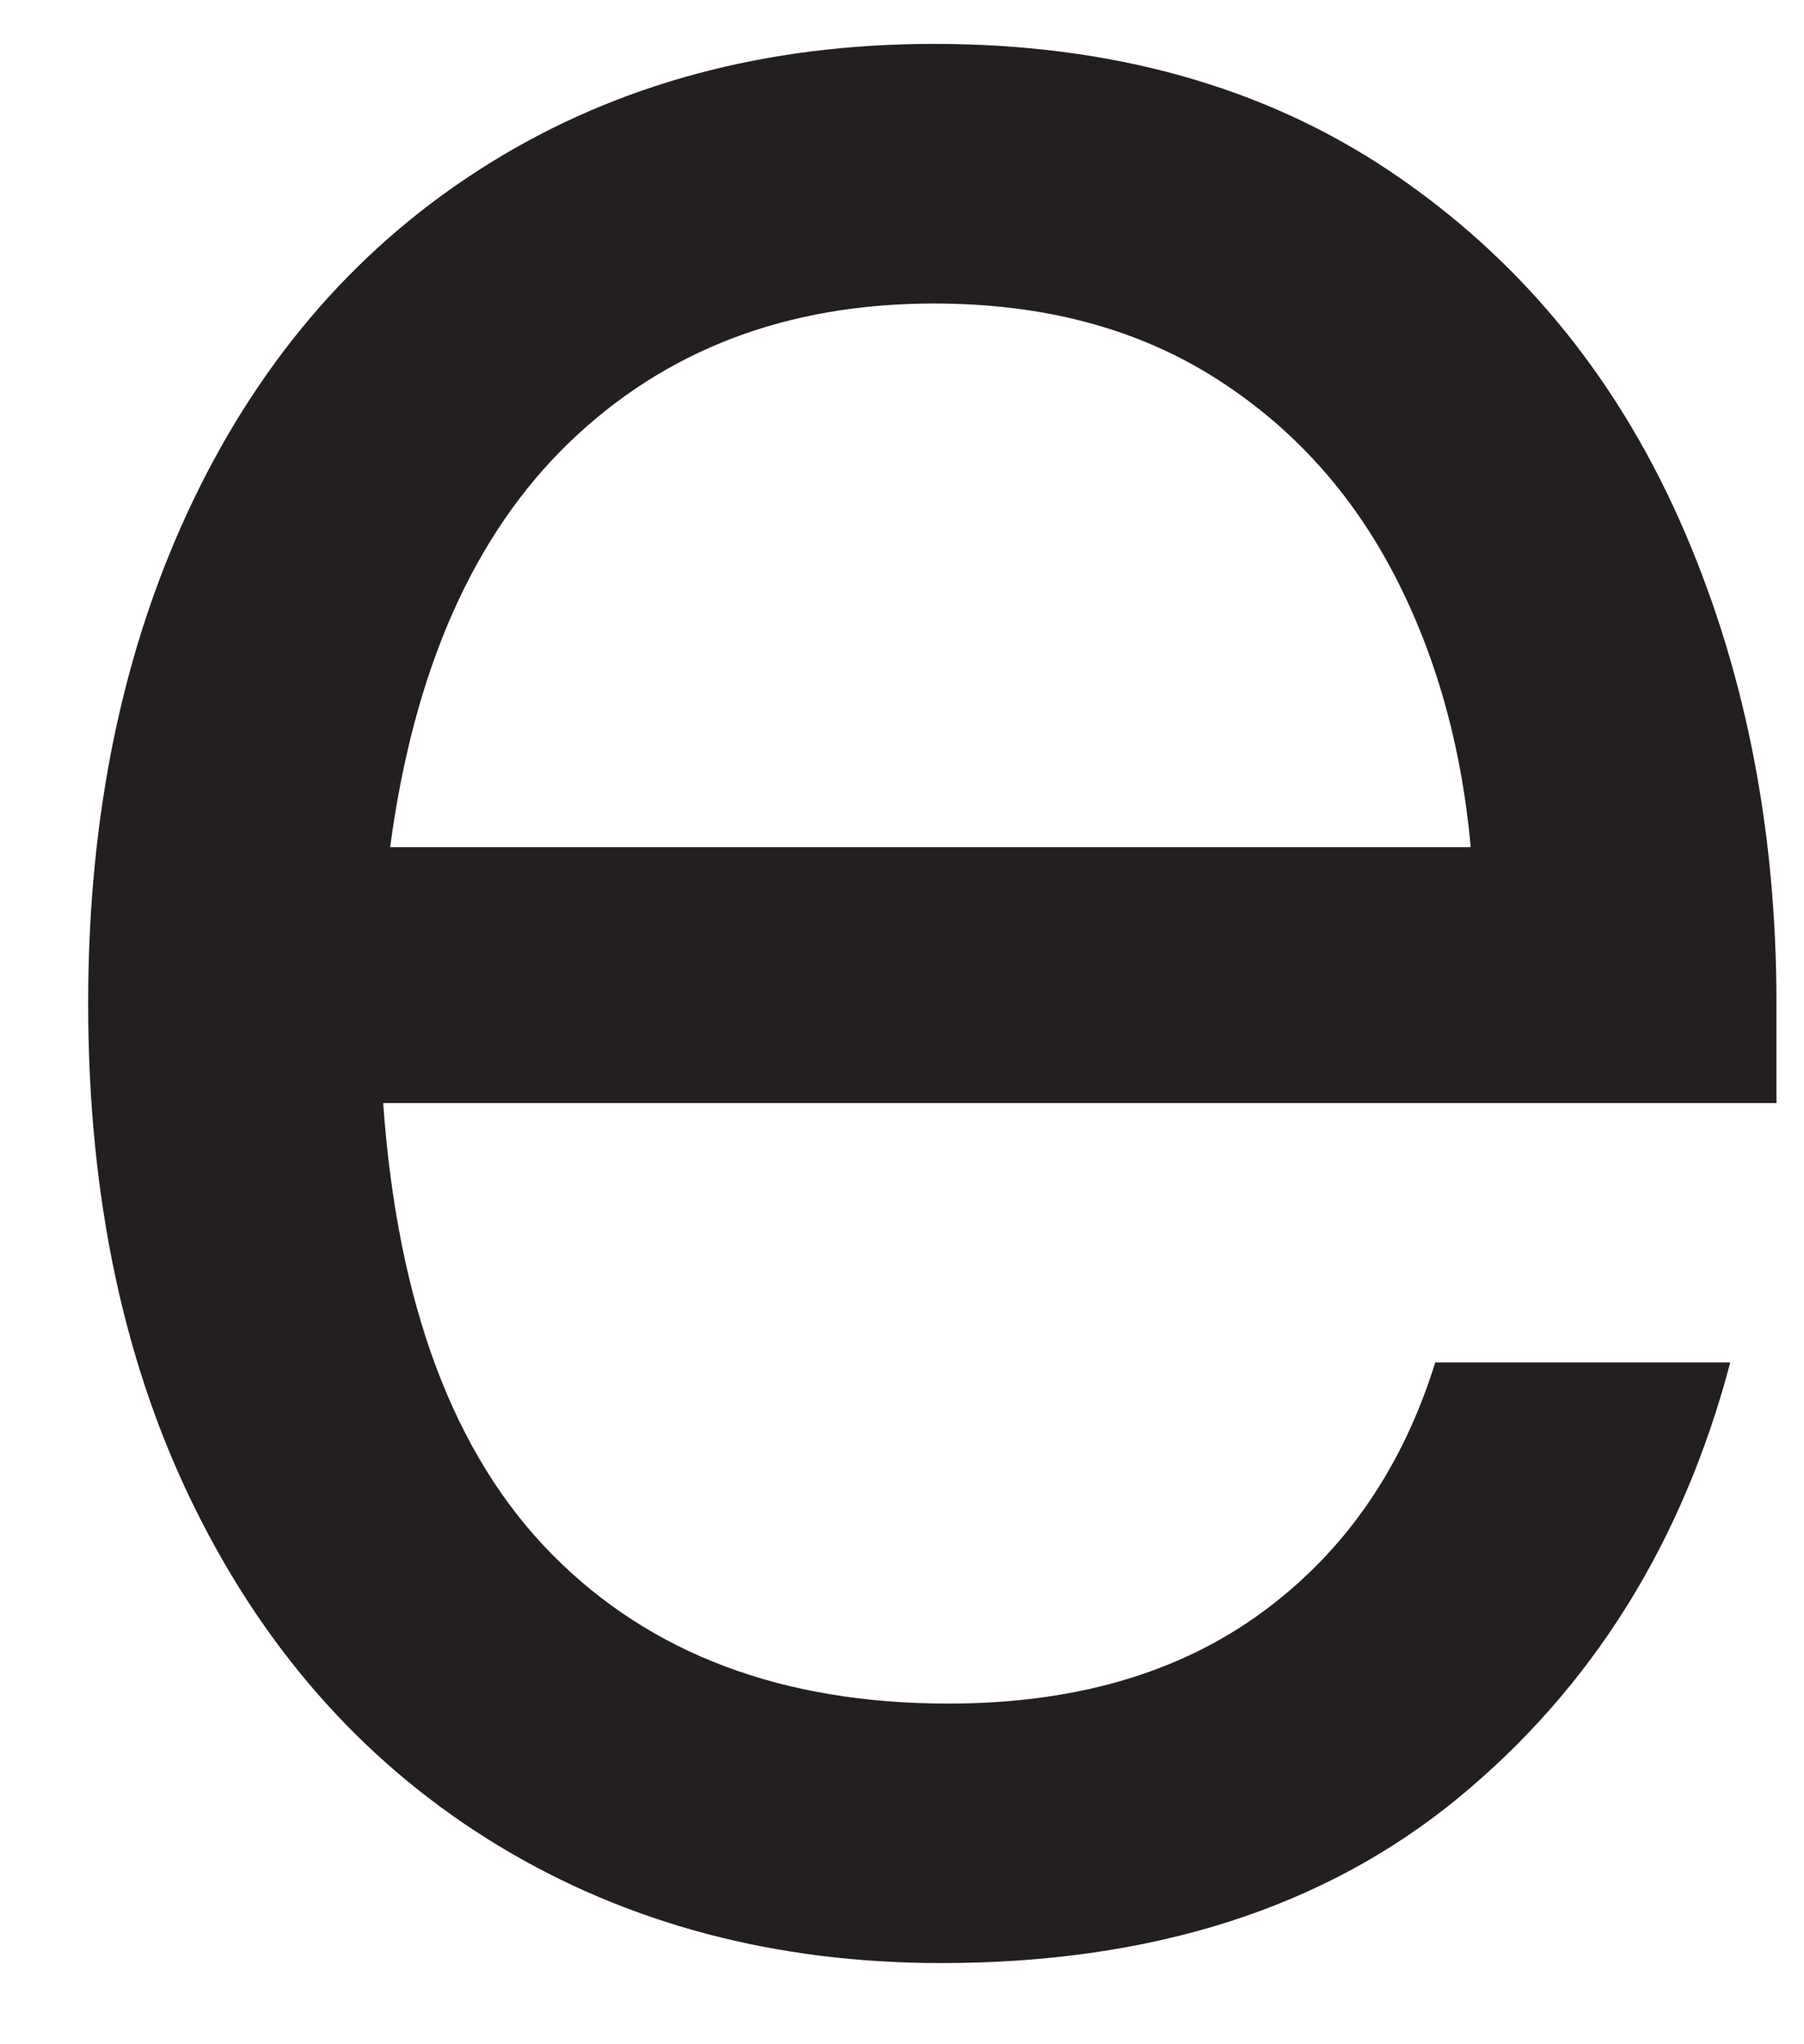
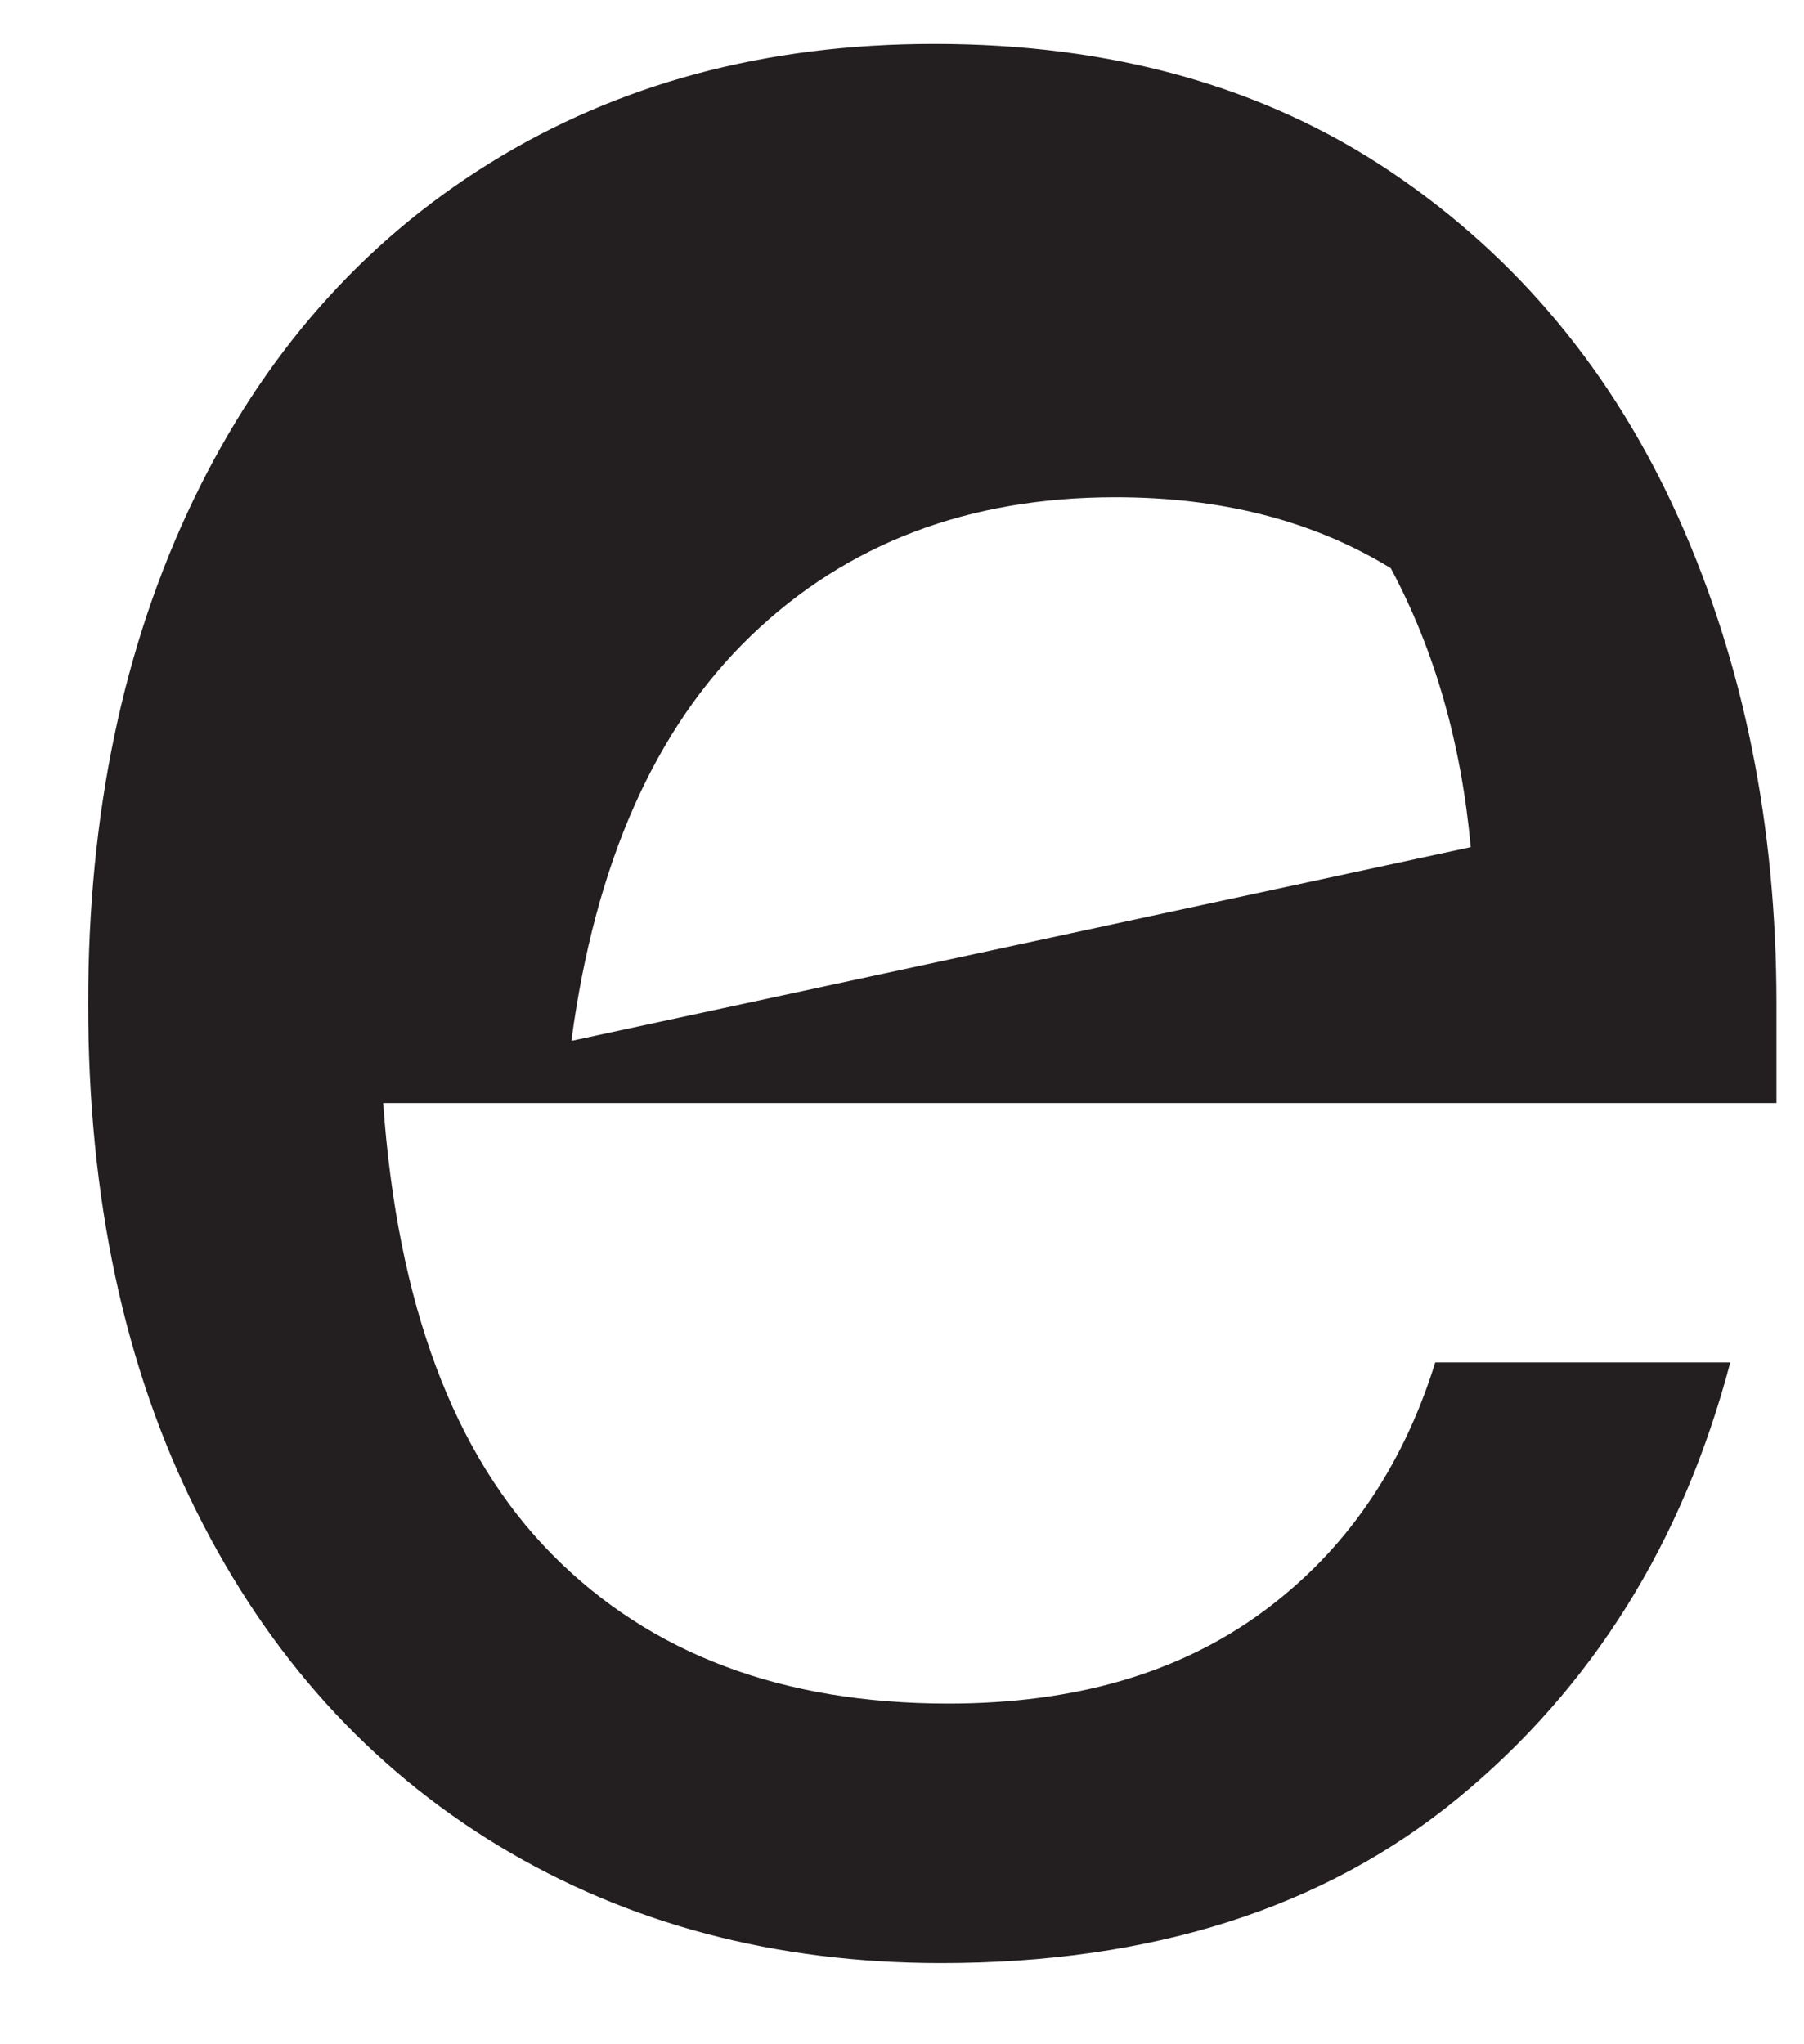
<svg xmlns="http://www.w3.org/2000/svg" id="SVGDoc4ee84a5957b54991be20ec961d45f2a3" width="15px" height="17px" version="1.1" viewBox="0 0 15 17" aria-hidden="true">
  <defs>
    <linearGradient class="cerosgradient" data-cerosgradient="true" id="CerosGradient_idf750a95fb" gradientUnits="userSpaceOnUse" x1="50%" y1="100%" x2="50%" y2="0%">
      <stop offset="0%" stop-color="#d1d1d1" />
      <stop offset="100%" stop-color="#d1d1d1" />
    </linearGradient>
    <linearGradient />
  </defs>
  <g>
    <g>
-       <path d="M1.635,12.571c-0.601,-1.2 -0.902,-2.609 -0.902,-4.226c0,-1.575 0.291,-2.969 0.872,-4.181c0.581,-1.212 1.404,-2.148 2.468,-2.808c1.064,-0.66 2.295,-0.991 3.695,-0.991c1.477,0 2.743,0.355 3.797,1.064c1.054,0.71 1.851,1.671 2.394,2.883c0.541,1.21 0.812,2.556 0.812,4.033v0.828h-11.585c0.119,1.675 0.586,2.925 1.404,3.753c0.817,0.828 1.915,1.241 3.295,1.241c1.044,0 1.911,-0.25 2.601,-0.753c0.69,-0.503 1.172,-1.197 1.448,-2.084h2.453c-0.395,1.498 -1.148,2.704 -2.261,3.621c-1.113,0.916 -2.546,1.374 -4.3,1.374c-1.379,0 -2.606,-0.326 -3.68,-0.975c-1.073,-0.651 -1.911,-1.576 -2.511,-2.779zM12.229,7.045c-0.079,-0.867 -0.301,-1.64 -0.665,-2.32c-0.365,-0.68 -0.867,-1.217 -1.507,-1.611c-0.641,-0.393 -1.404,-0.59 -2.29,-0.59c-1.222,0 -2.232,0.384 -3.03,1.152c-0.798,0.768 -1.296,1.892 -1.493,3.369z" fill="#231f20" fill-opacity="1" />
+       <path d="M1.635,12.571c-0.601,-1.2 -0.902,-2.609 -0.902,-4.226c0,-1.575 0.291,-2.969 0.872,-4.181c0.581,-1.212 1.404,-2.148 2.468,-2.808c1.064,-0.66 2.295,-0.991 3.695,-0.991c1.477,0 2.743,0.355 3.797,1.064c1.054,0.71 1.851,1.671 2.394,2.883c0.541,1.21 0.812,2.556 0.812,4.033v0.828h-11.585c0.119,1.675 0.586,2.925 1.404,3.753c0.817,0.828 1.915,1.241 3.295,1.241c1.044,0 1.911,-0.25 2.601,-0.753c0.69,-0.503 1.172,-1.197 1.448,-2.084h2.453c-0.395,1.498 -1.148,2.704 -2.261,3.621c-1.113,0.916 -2.546,1.374 -4.3,1.374c-1.379,0 -2.606,-0.326 -3.68,-0.975c-1.073,-0.651 -1.911,-1.576 -2.511,-2.779zM12.229,7.045c-0.079,-0.867 -0.301,-1.64 -0.665,-2.32c-0.641,-0.393 -1.404,-0.59 -2.29,-0.59c-1.222,0 -2.232,0.384 -3.03,1.152c-0.798,0.768 -1.296,1.892 -1.493,3.369z" fill="#231f20" fill-opacity="1" />
    </g>
  </g>
</svg>